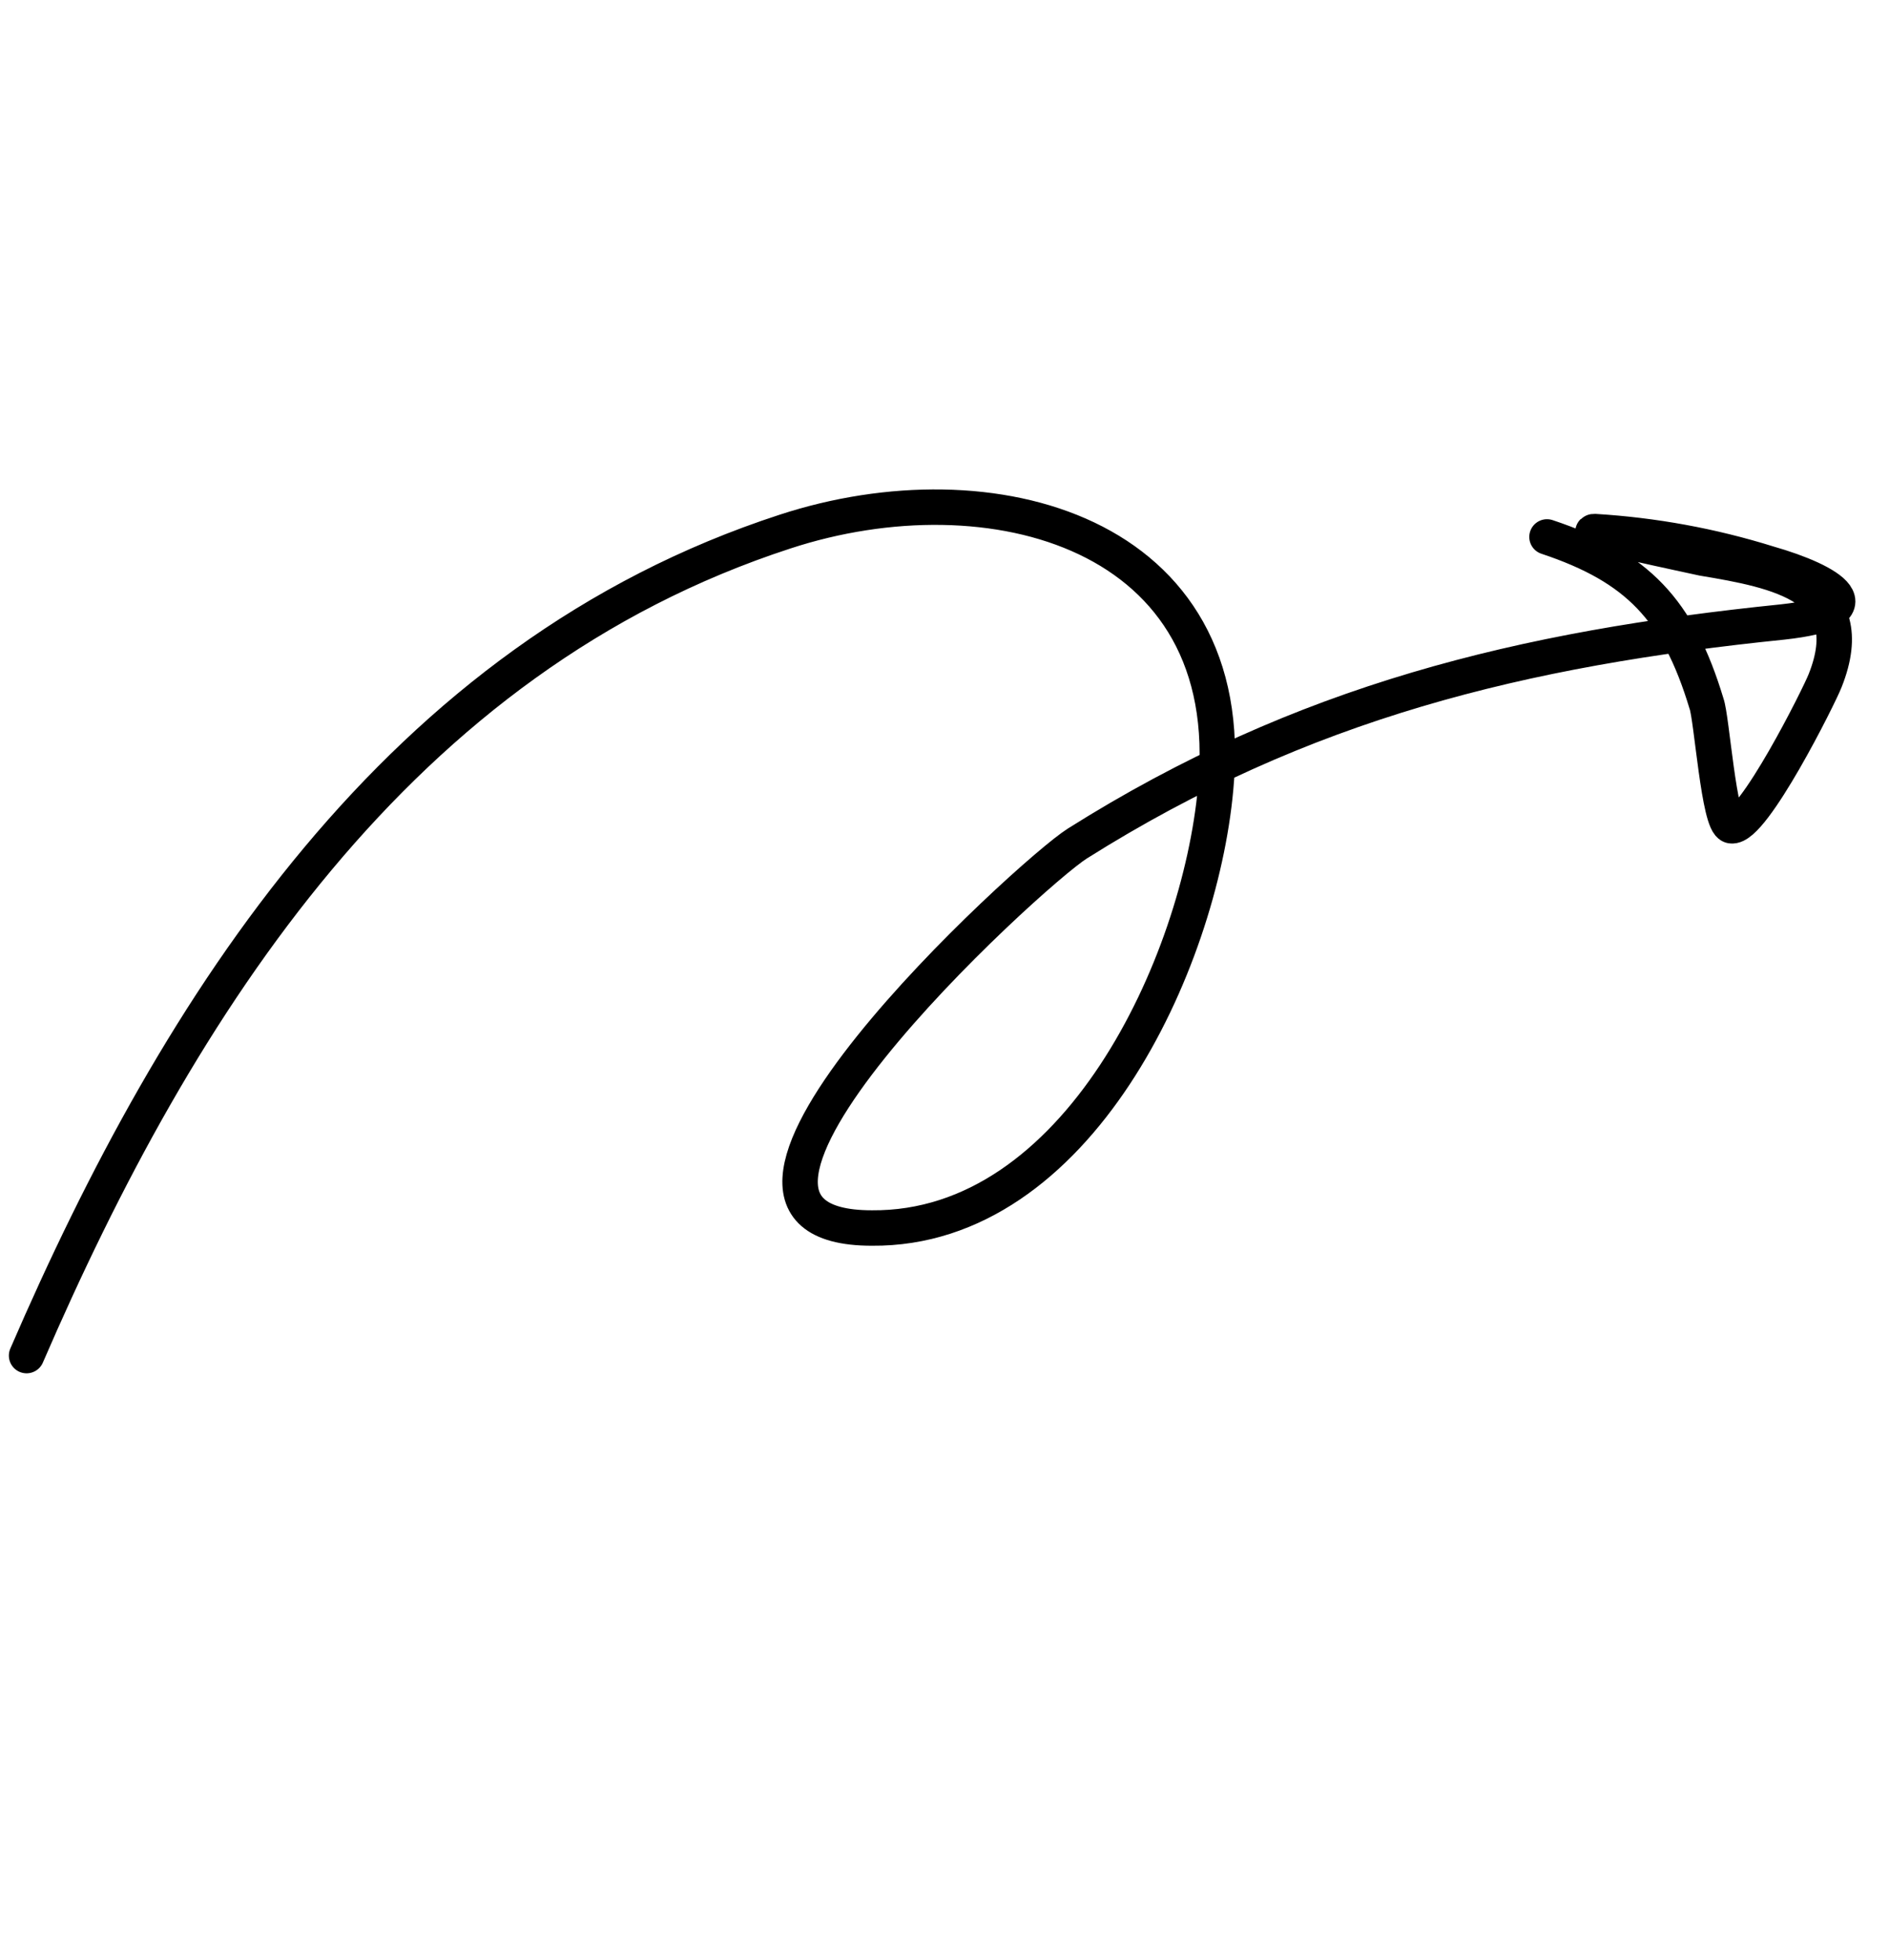
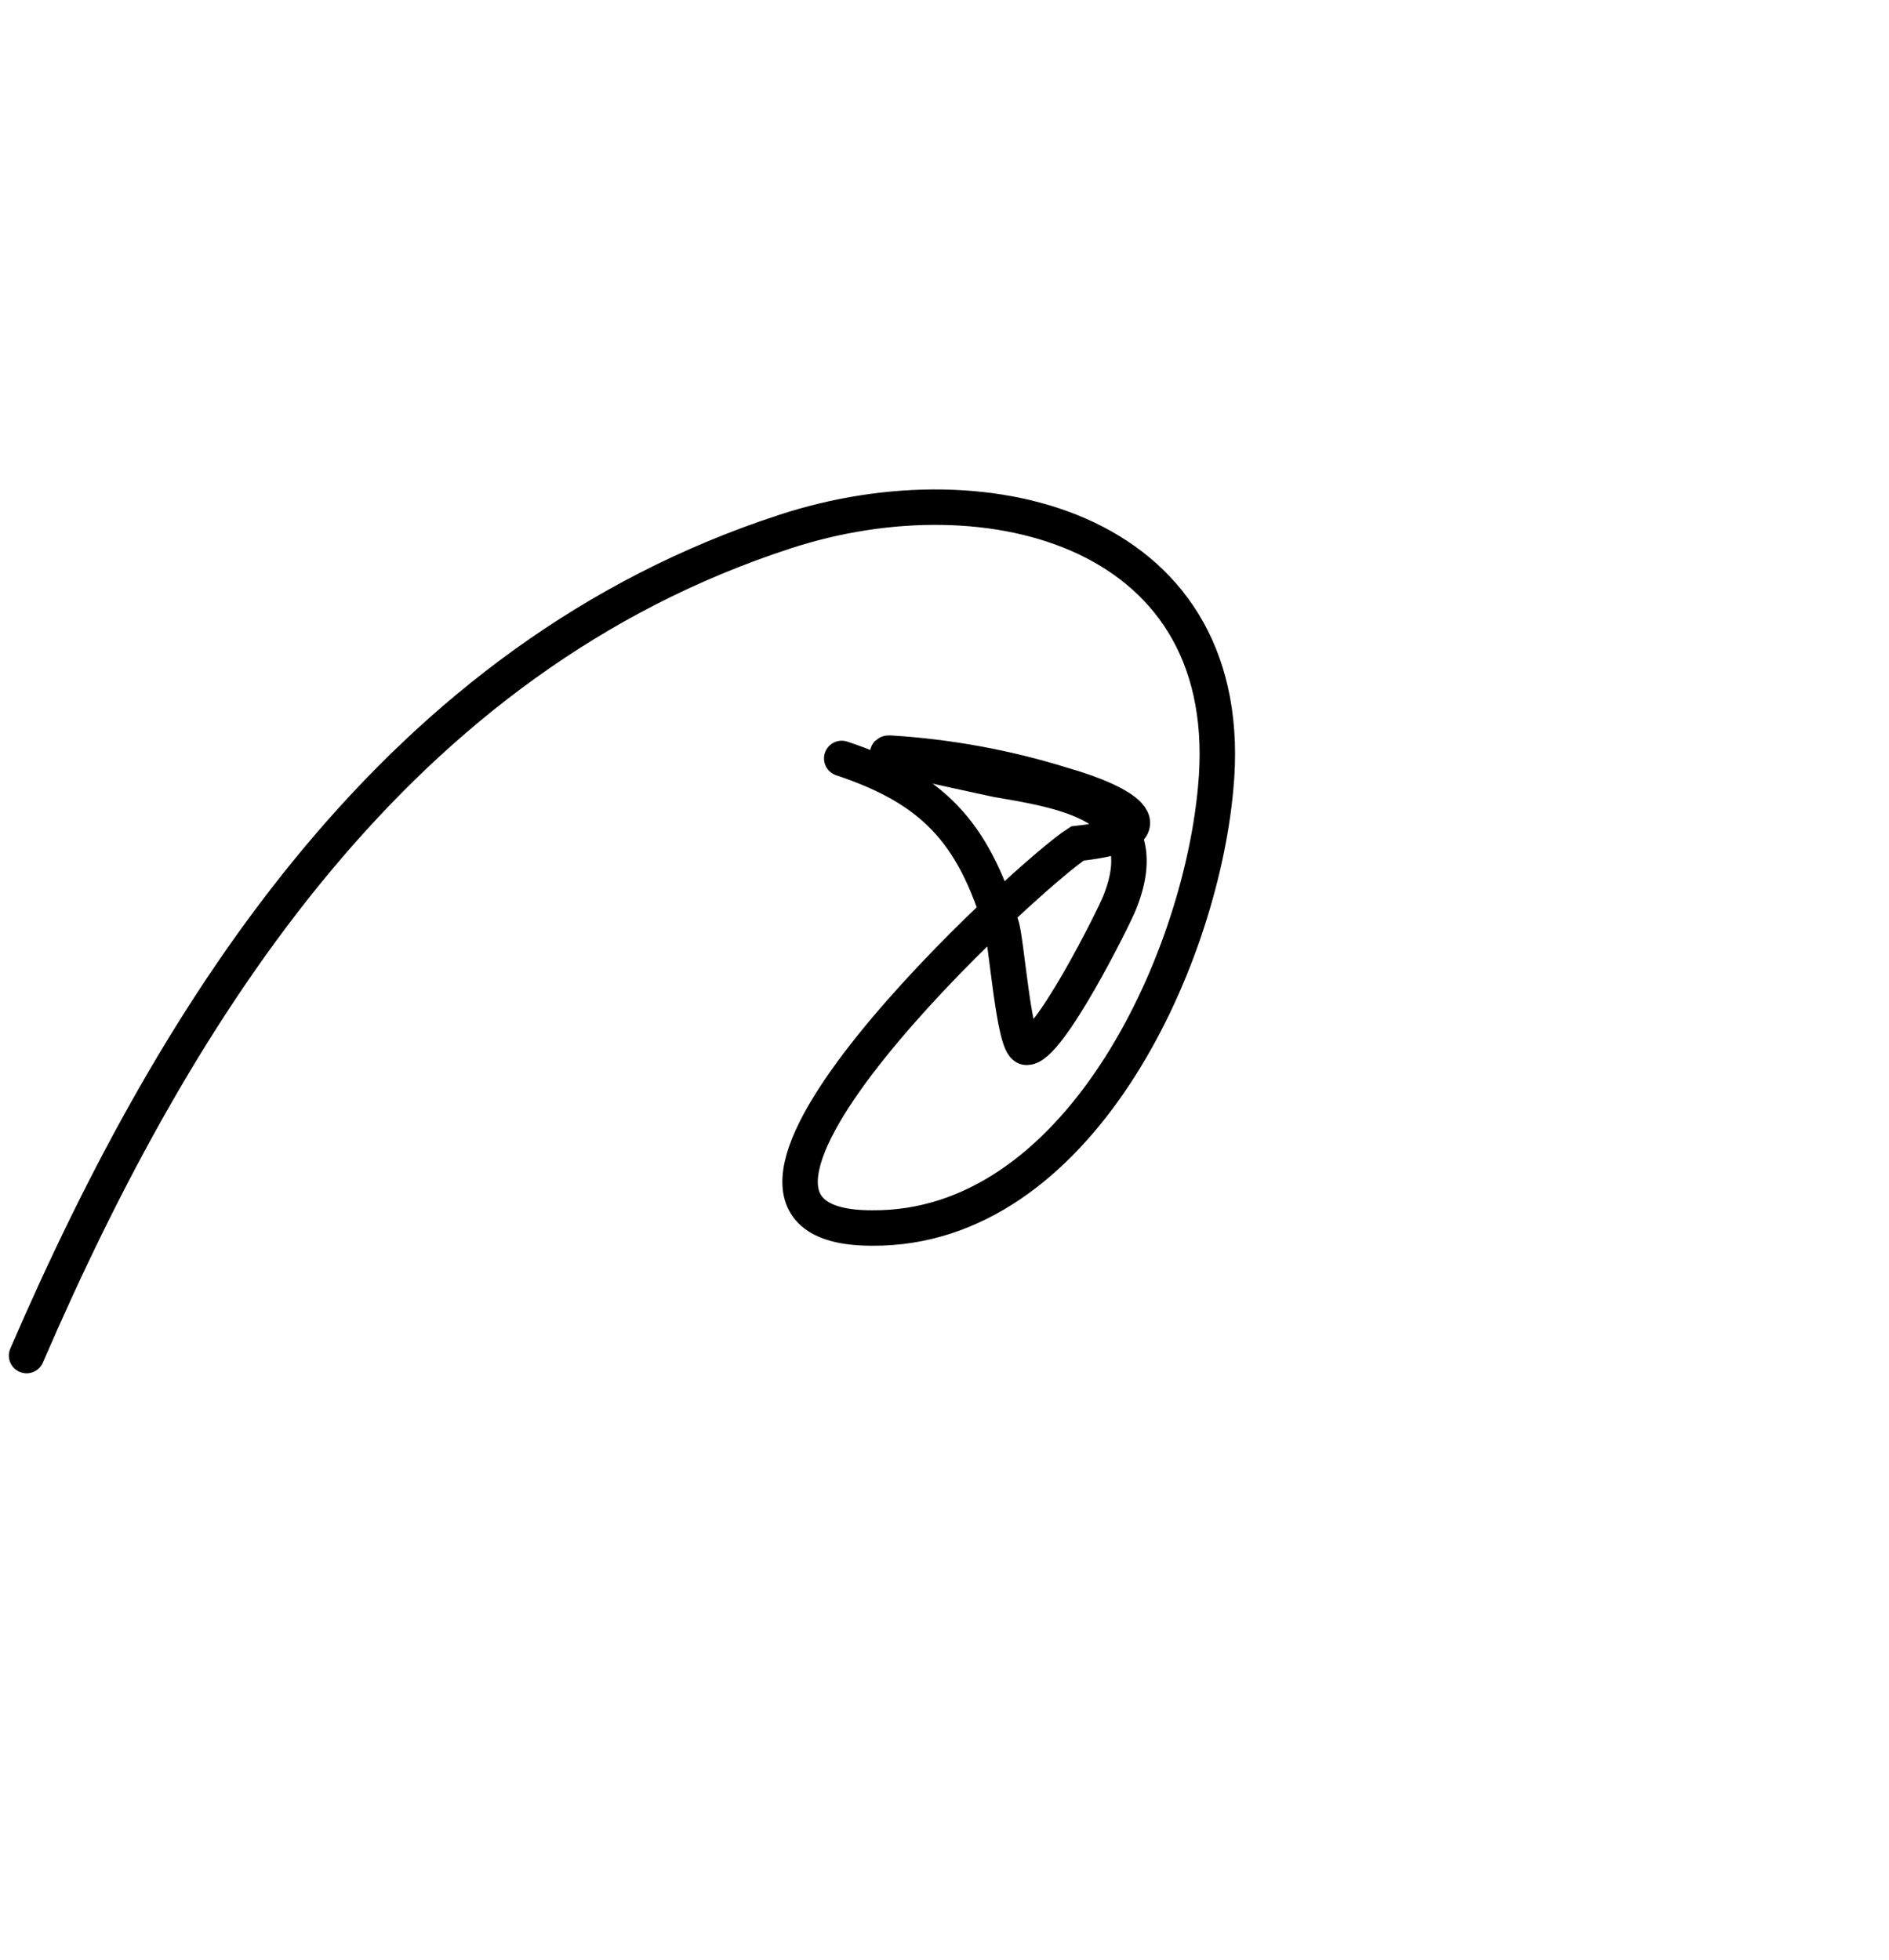
<svg xmlns="http://www.w3.org/2000/svg" id="Capa_1" x="0px" y="0px" viewBox="0 0 106.6 110.6" style="enable-background:new 0 0 106.6 110.6;" xml:space="preserve">
  <style type="text/css">	.st0{fill:none;stroke:#000000;stroke-width:2;stroke-linecap:round;}</style>
-   <path class="st0" d="M1.5,76.5c8.6-19.9,21-39.4,42.8-46.5c11.6-3.8,25.7,0,24.3,14.5c-0.9,9.9-7.8,24.9-19.4,24.8 c-12.9,0,8.9-20,11.6-21.7c12.7-8,25.1-11,39.8-12.5c5.5-0.6,2.7-2.3-0.8-3.3c-3.2-1-6.5-1.6-9.8-1.8c-1,0,5.2,1.3,6.1,1.5 c4.2,0.7,9,1.6,6.9,6.9c-0.3,0.8-4.1,8.4-5.3,8.2c-0.7-0.1-1.1-6.1-1.4-6.9c-1.6-5.3-3.9-7.7-9-9.4" />
+   <path class="st0" d="M1.5,76.5c8.6-19.9,21-39.4,42.8-46.5c11.6-3.8,25.7,0,24.3,14.5c-0.9,9.9-7.8,24.9-19.4,24.8 c-12.9,0,8.9-20,11.6-21.7c5.5-0.6,2.7-2.3-0.8-3.3c-3.2-1-6.5-1.6-9.8-1.8c-1,0,5.2,1.3,6.1,1.5 c4.2,0.7,9,1.6,6.9,6.9c-0.3,0.8-4.1,8.4-5.3,8.2c-0.7-0.1-1.1-6.1-1.4-6.9c-1.6-5.3-3.9-7.7-9-9.4" />
</svg>